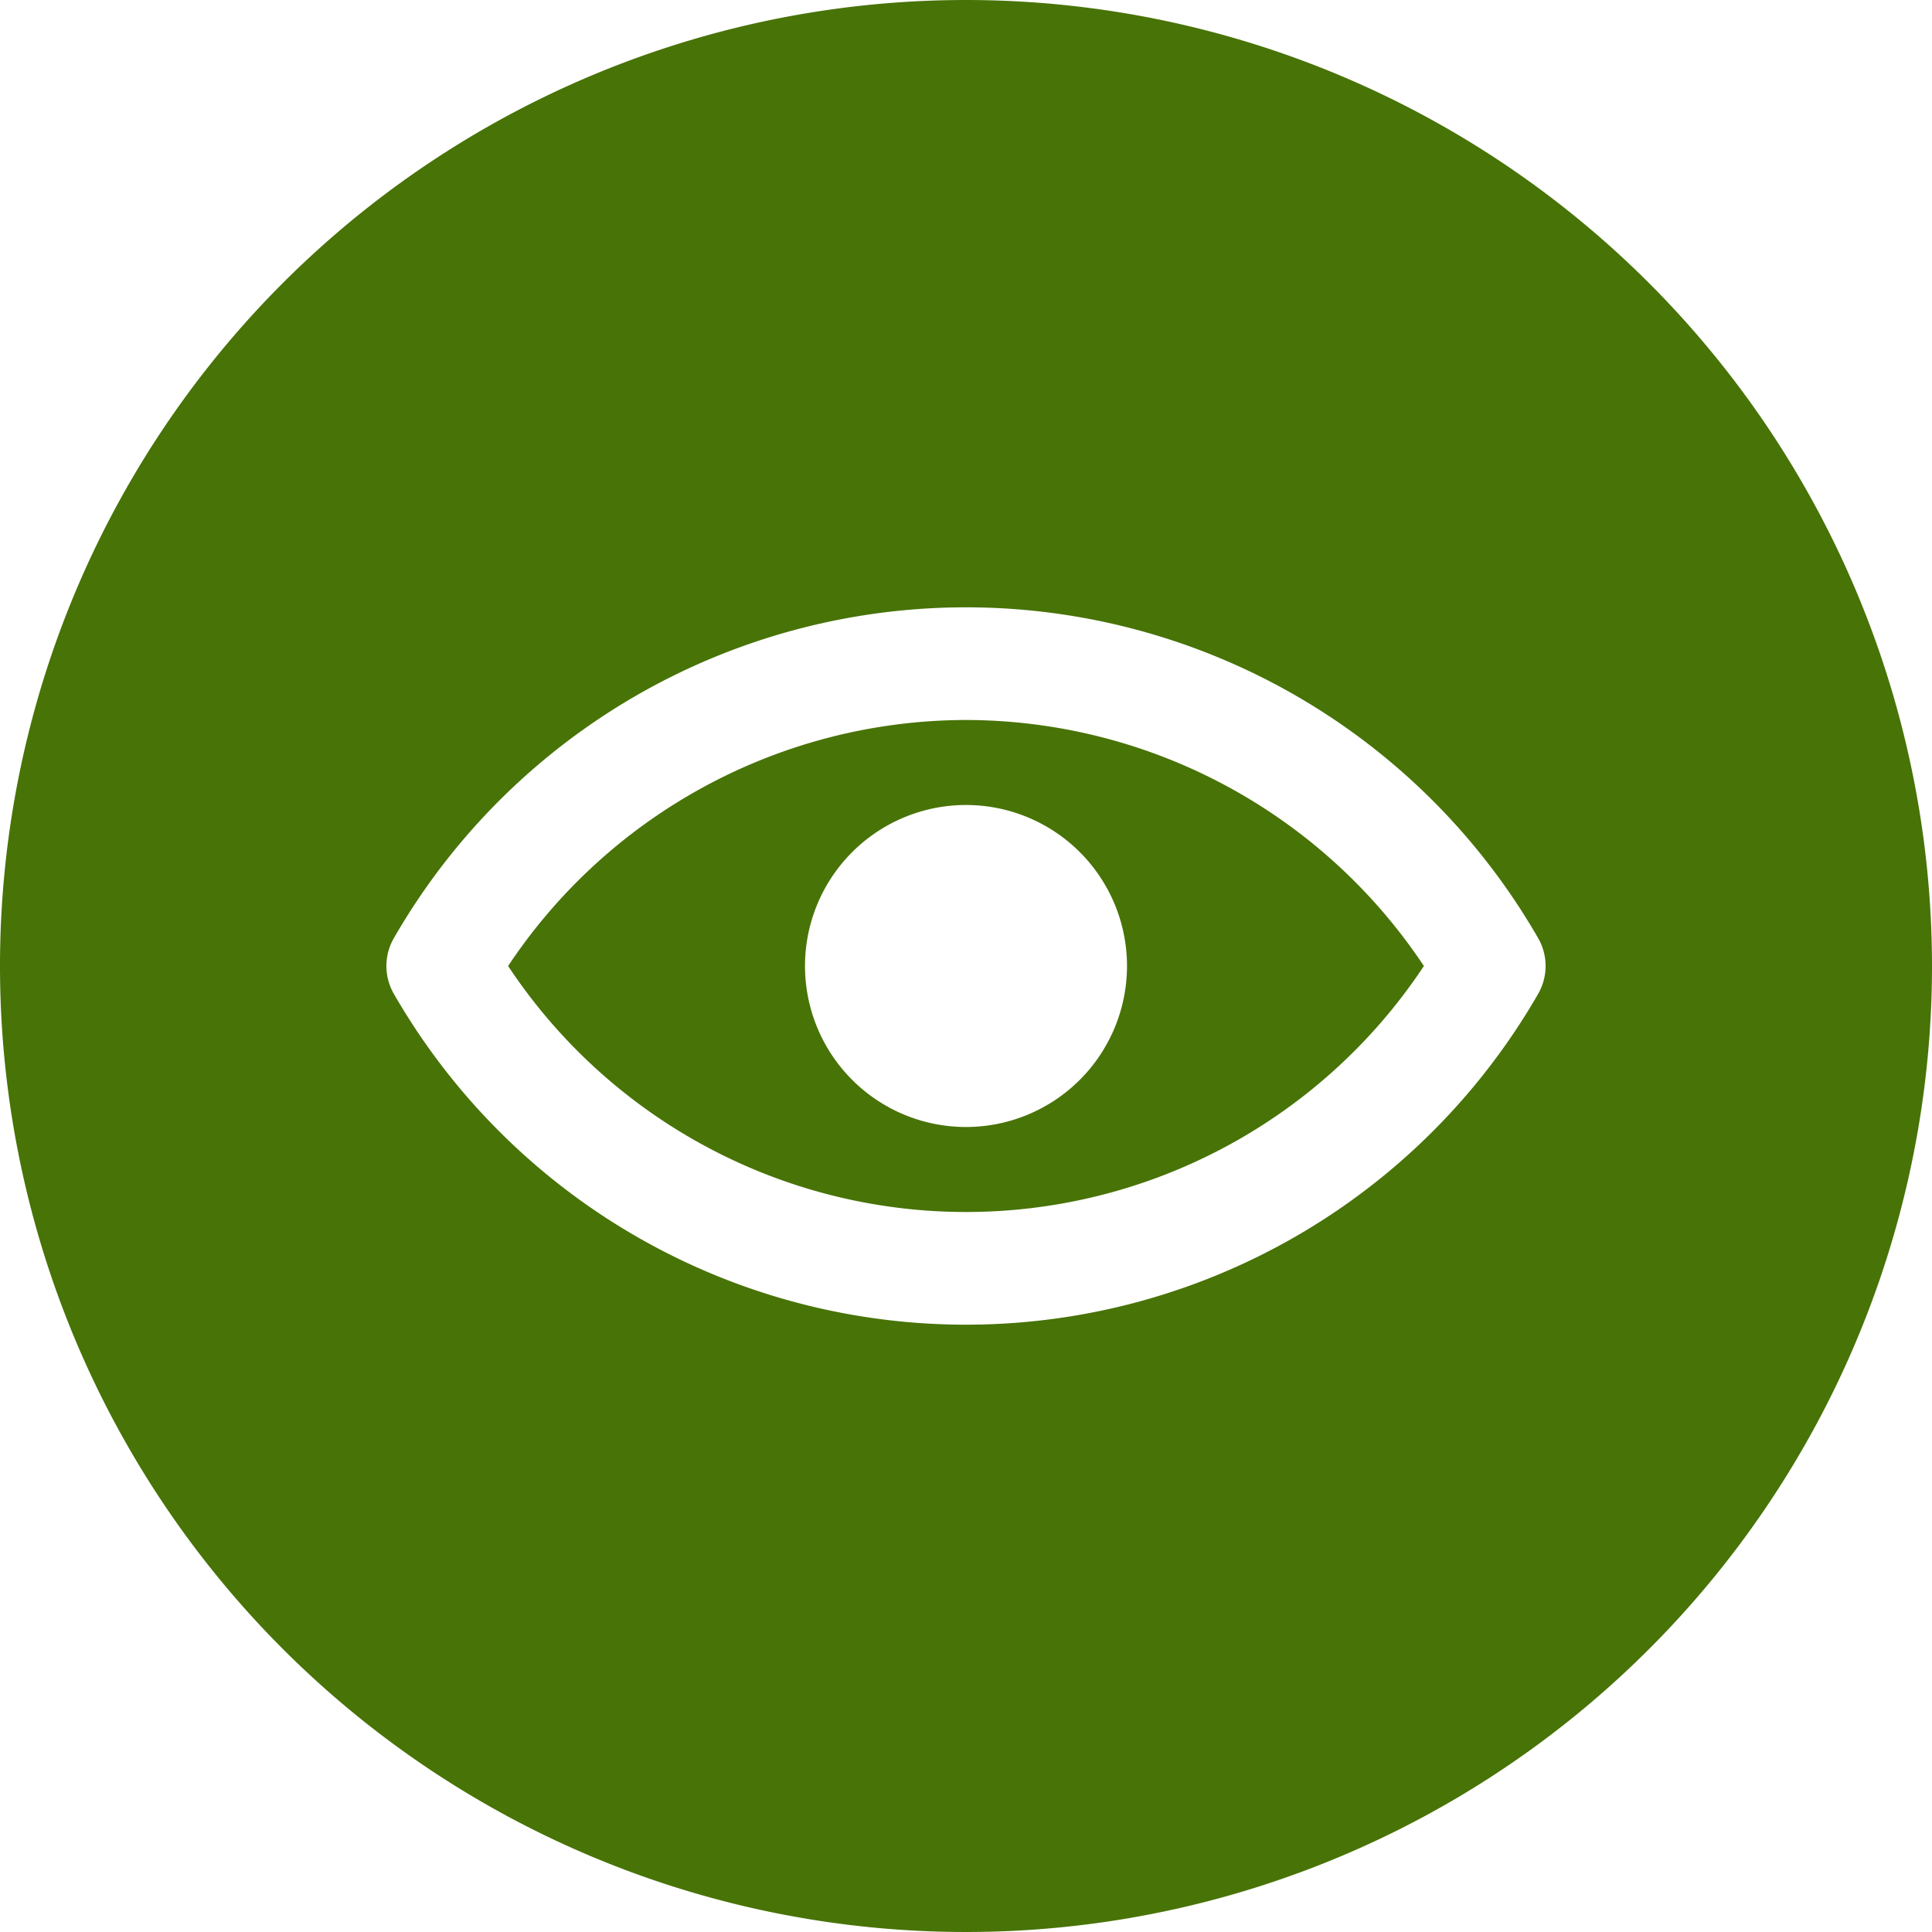
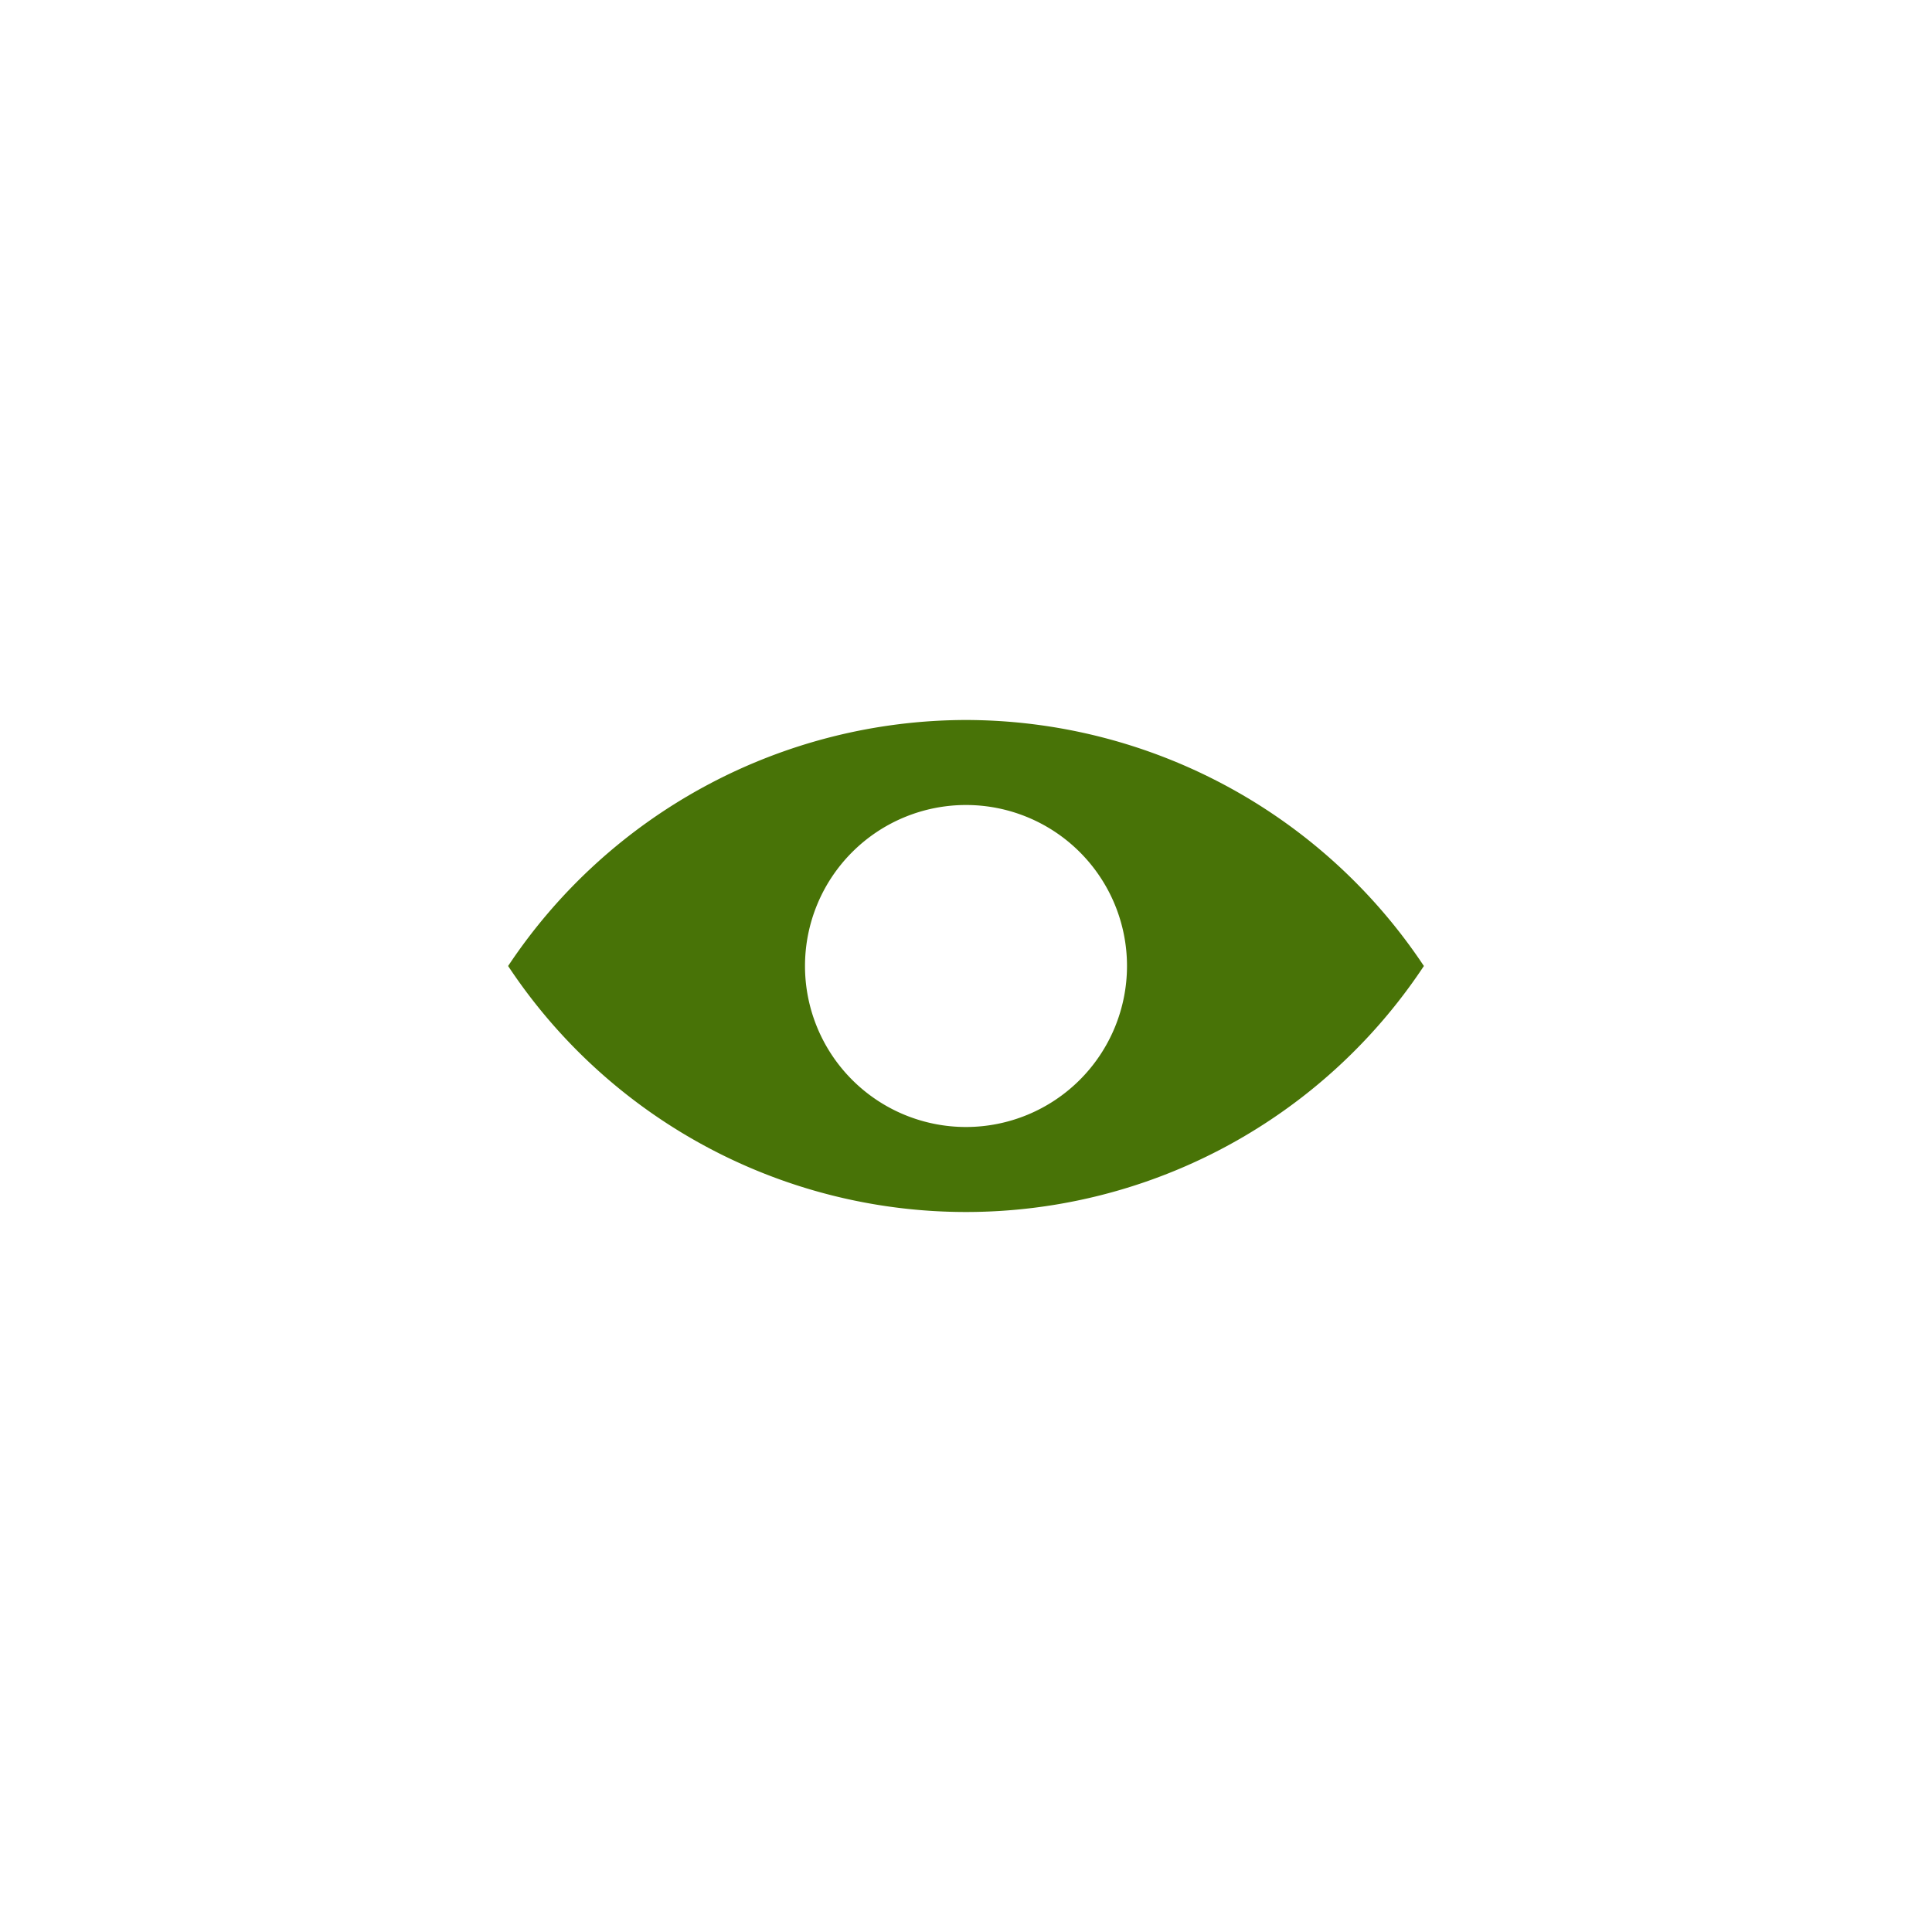
<svg xmlns="http://www.w3.org/2000/svg" data-name="Layer 2" fill="#487307" height="30" preserveAspectRatio="xMidYMid meet" version="1" viewBox="1.0 1.0 30.0 30.0" width="30" zoomAndPan="magnify">
  <g id="change1_1">
    <path d="M16,12.18A8.554,8.554,0,0,0,8.89,16a8.527,8.527,0,0,0,14.22,0A8.554,8.554,0,0,0,16,12.18Zm0,6.32A2.5,2.5,0,1,1,18.5,16,2.501,2.501,0,0,1,16,18.5Z" fill="inherit" />
  </g>
  <g id="change1_2">
-     <path d="M16,1A15,15,0,1,0,31,16,15.005,15.005,0,0,0,16,1Zm8.88,15.44a10.251,10.251,0,0,1-17.76,0,.867.867,0,0,1,0-.88,10.251,10.251,0,0,1,17.76,0A.867.867,0,0,1,24.88,16.44Z" fill="inherit" />
-   </g>
+     </g>
</svg>